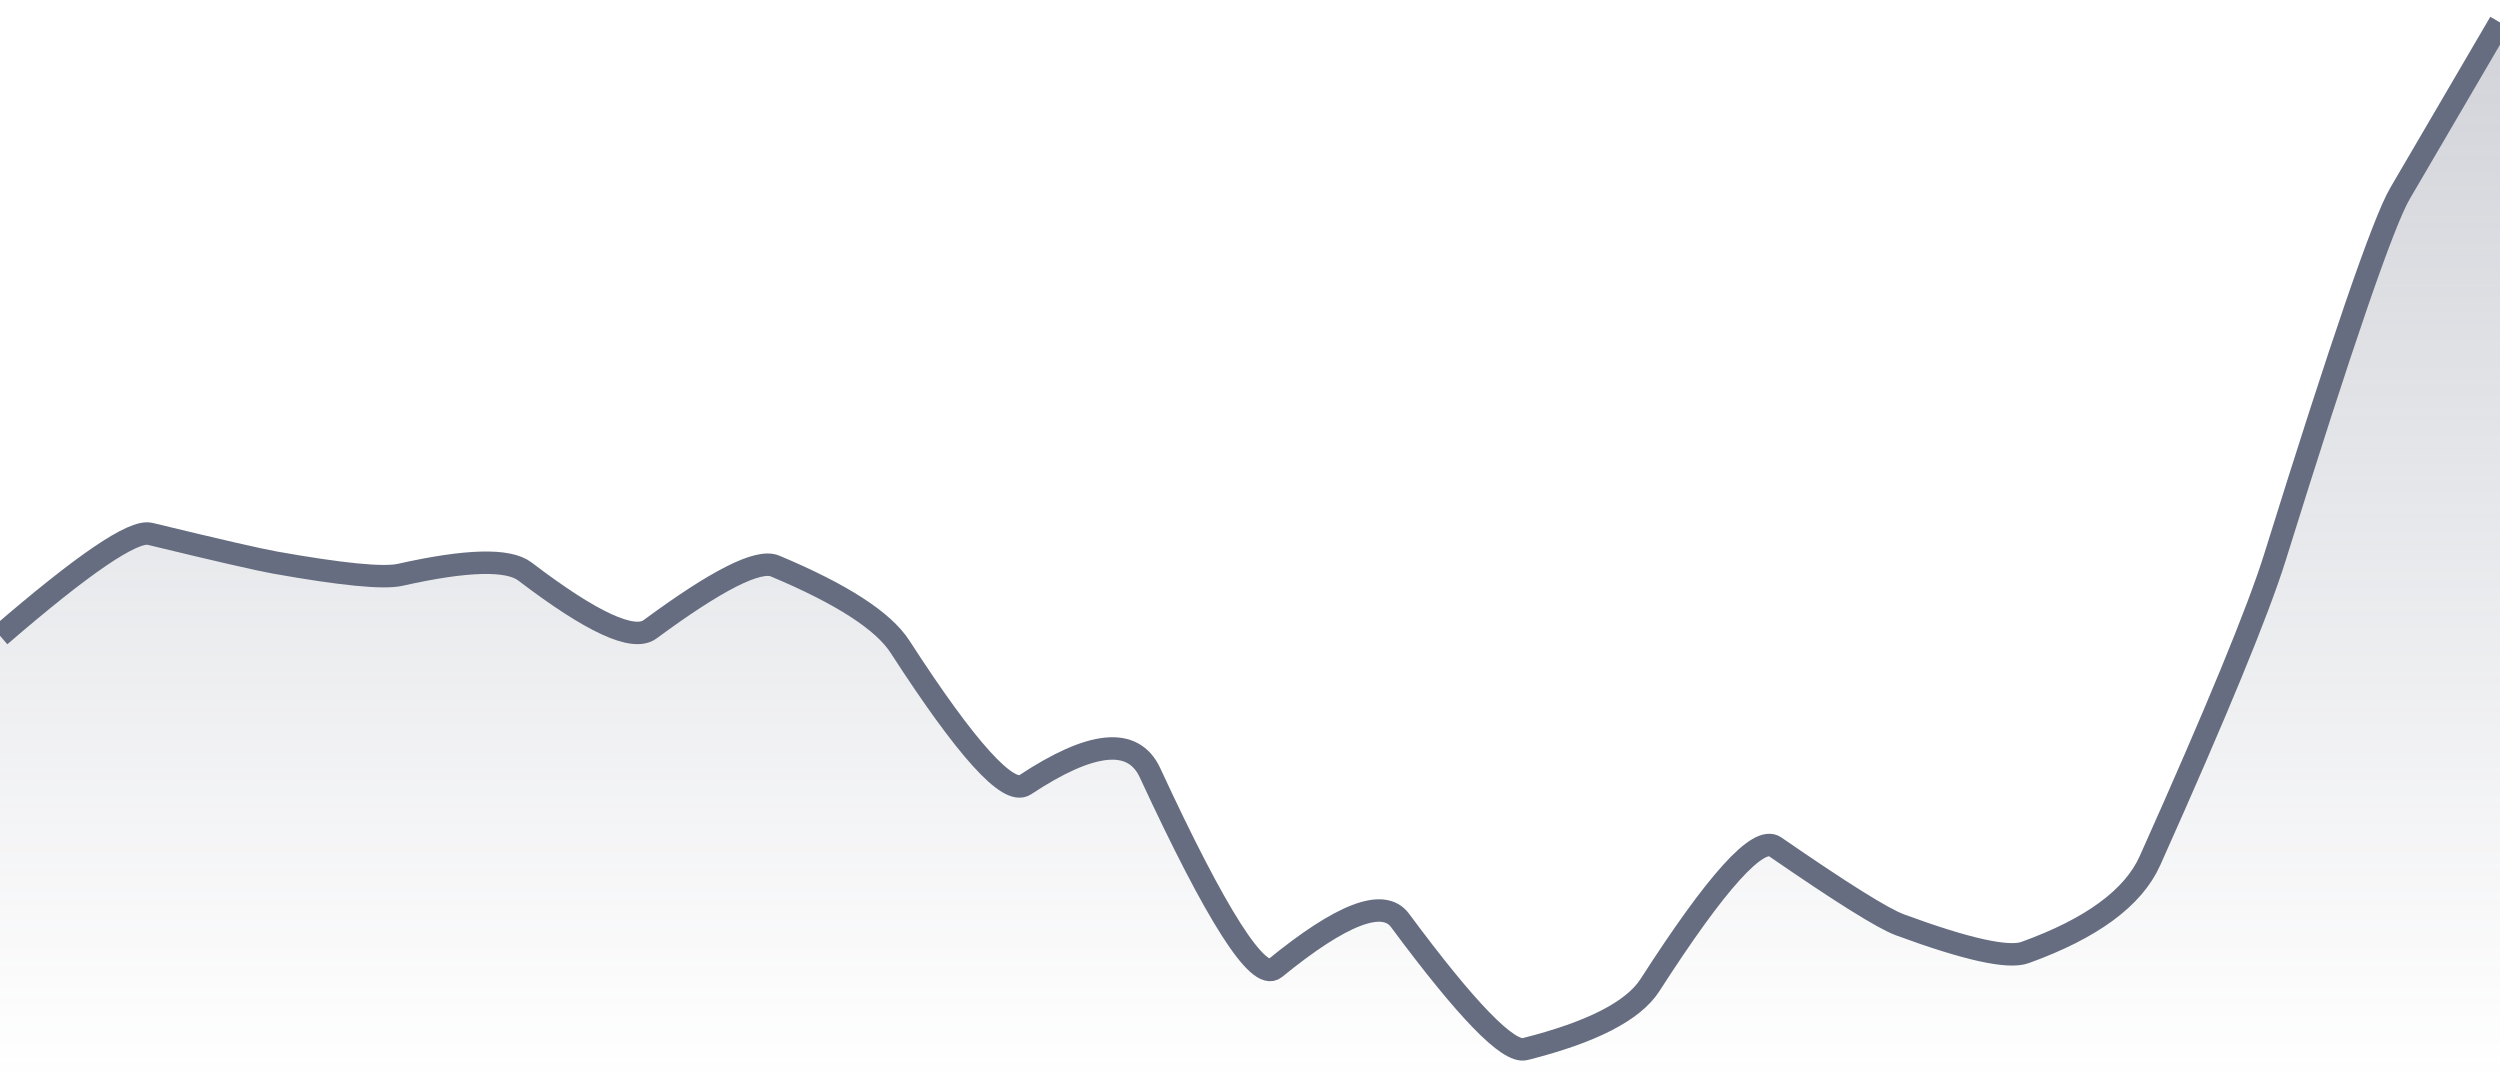
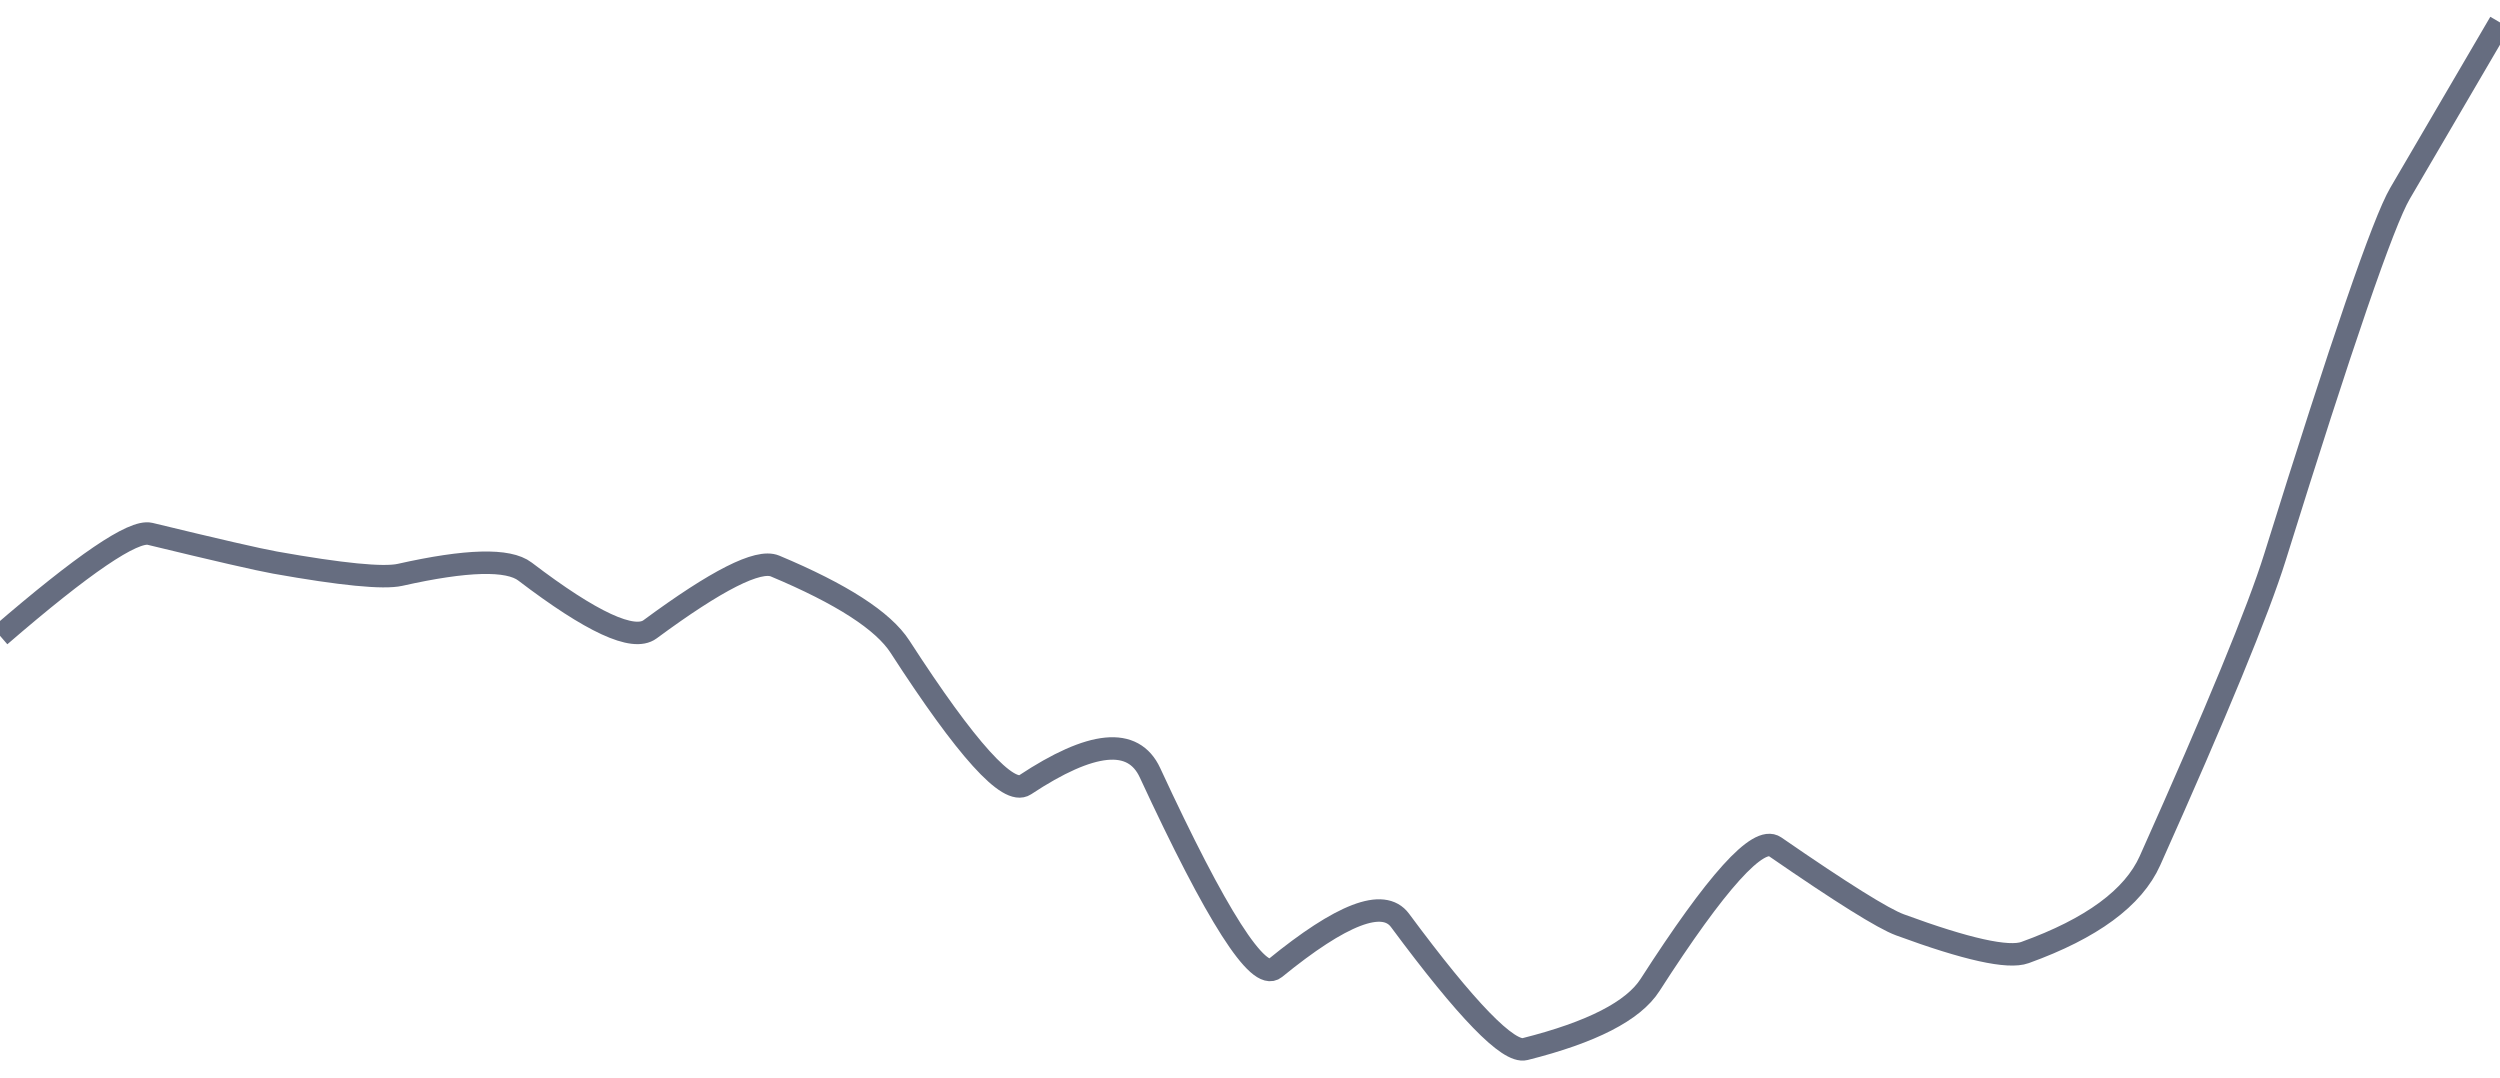
<svg xmlns="http://www.w3.org/2000/svg" viewBox="0 0 167 72" width="167" height="72">
  <defs>
    <linearGradient id="gradient" x1="0" y1="0" x2="0" y2="1">
      <stop offset="0%" stop-color="#666D80" stop-opacity="0.3" />
      <stop offset="100%" stop-color="#666D80" stop-opacity="0" />
    </linearGradient>
  </defs>
-   <path d="M 0,42.47 Q 8.35,35.26 10.02,35.66 Q 16.7,37.28 18.37,37.58 Q 25.05,38.77 26.72,38.4 Q 33.4,36.9 35.07,38.18 Q 41.75,43.27 43.42,42.04 Q 50.1,37.11 51.77,37.81 Q 58.45,40.61 60.12,43.2 Q 66.8,53.53 68.47,52.43 Q 75.15,48.01 76.82,51.62 Q 83.5,66.04 85.17,64.68 Q 91.85,59.23 93.52,61.48 Q 100.2,70.5 101.87,70.08 Q 108.55,68.4 110.22,65.8 Q 116.9,55.41 118.57,56.56 Q 125.25,61.17 126.92,61.78 Q 133.6,64.24 135.27,63.63 Q 141.95,61.22 143.62,57.49 Q 150.3,42.57 151.97,37.21 Q 158.65,15.77 160.32,12.92 T 167,1.5 L 167,72 L 0,72 Z" fill="url(#gradient)" />
  <path d="M 0,42.47 Q 8.35,35.26 10.02,35.66 Q 16.7,37.28 18.37,37.58 Q 25.05,38.77 26.72,38.4 Q 33.4,36.9 35.07,38.18 Q 41.75,43.27 43.42,42.04 Q 50.1,37.11 51.77,37.81 Q 58.45,40.61 60.12,43.2 Q 66.8,53.53 68.47,52.43 Q 75.15,48.01 76.82,51.62 Q 83.5,66.04 85.17,64.68 Q 91.85,59.23 93.52,61.48 Q 100.2,70.5 101.87,70.08 Q 108.55,68.4 110.22,65.8 Q 116.9,55.41 118.57,56.56 Q 125.25,61.17 126.92,61.78 Q 133.6,64.24 135.27,63.63 Q 141.95,61.22 143.62,57.49 Q 150.3,42.57 151.97,37.21 Q 158.65,15.77 160.32,12.92 T 167,1.5" fill="none" stroke="#666D80" stroke-width="1.5" />
</svg>